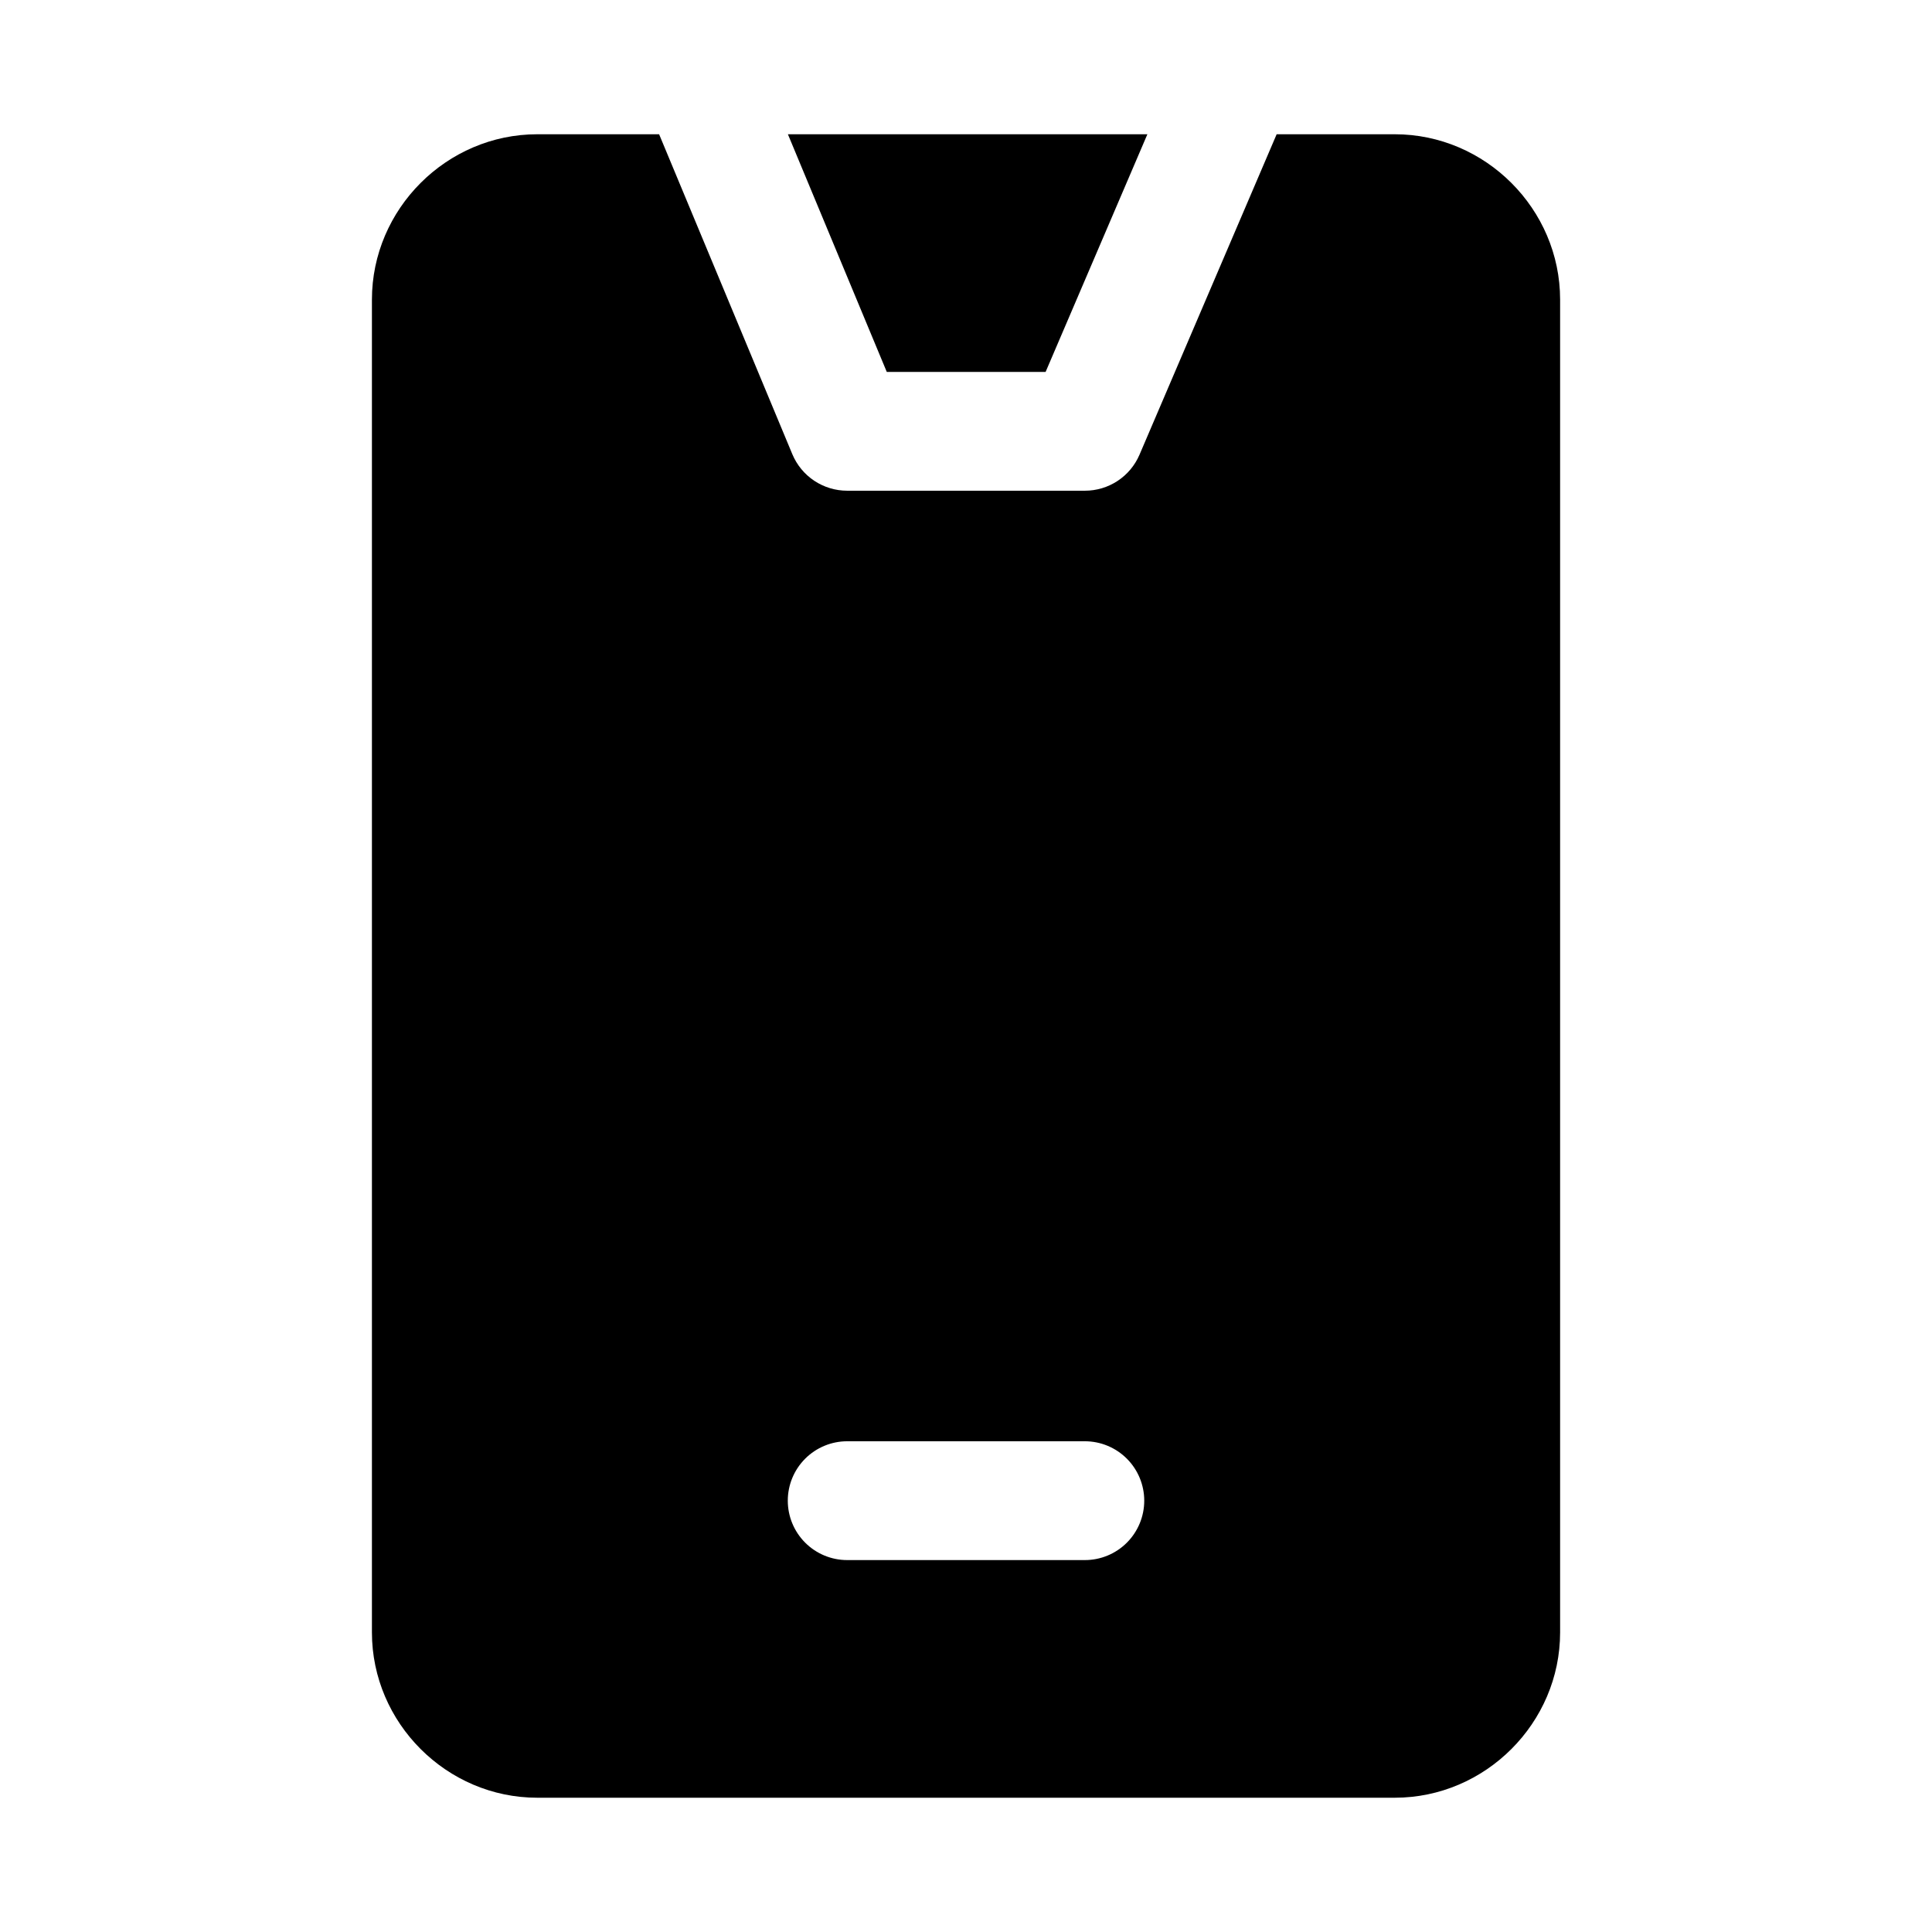
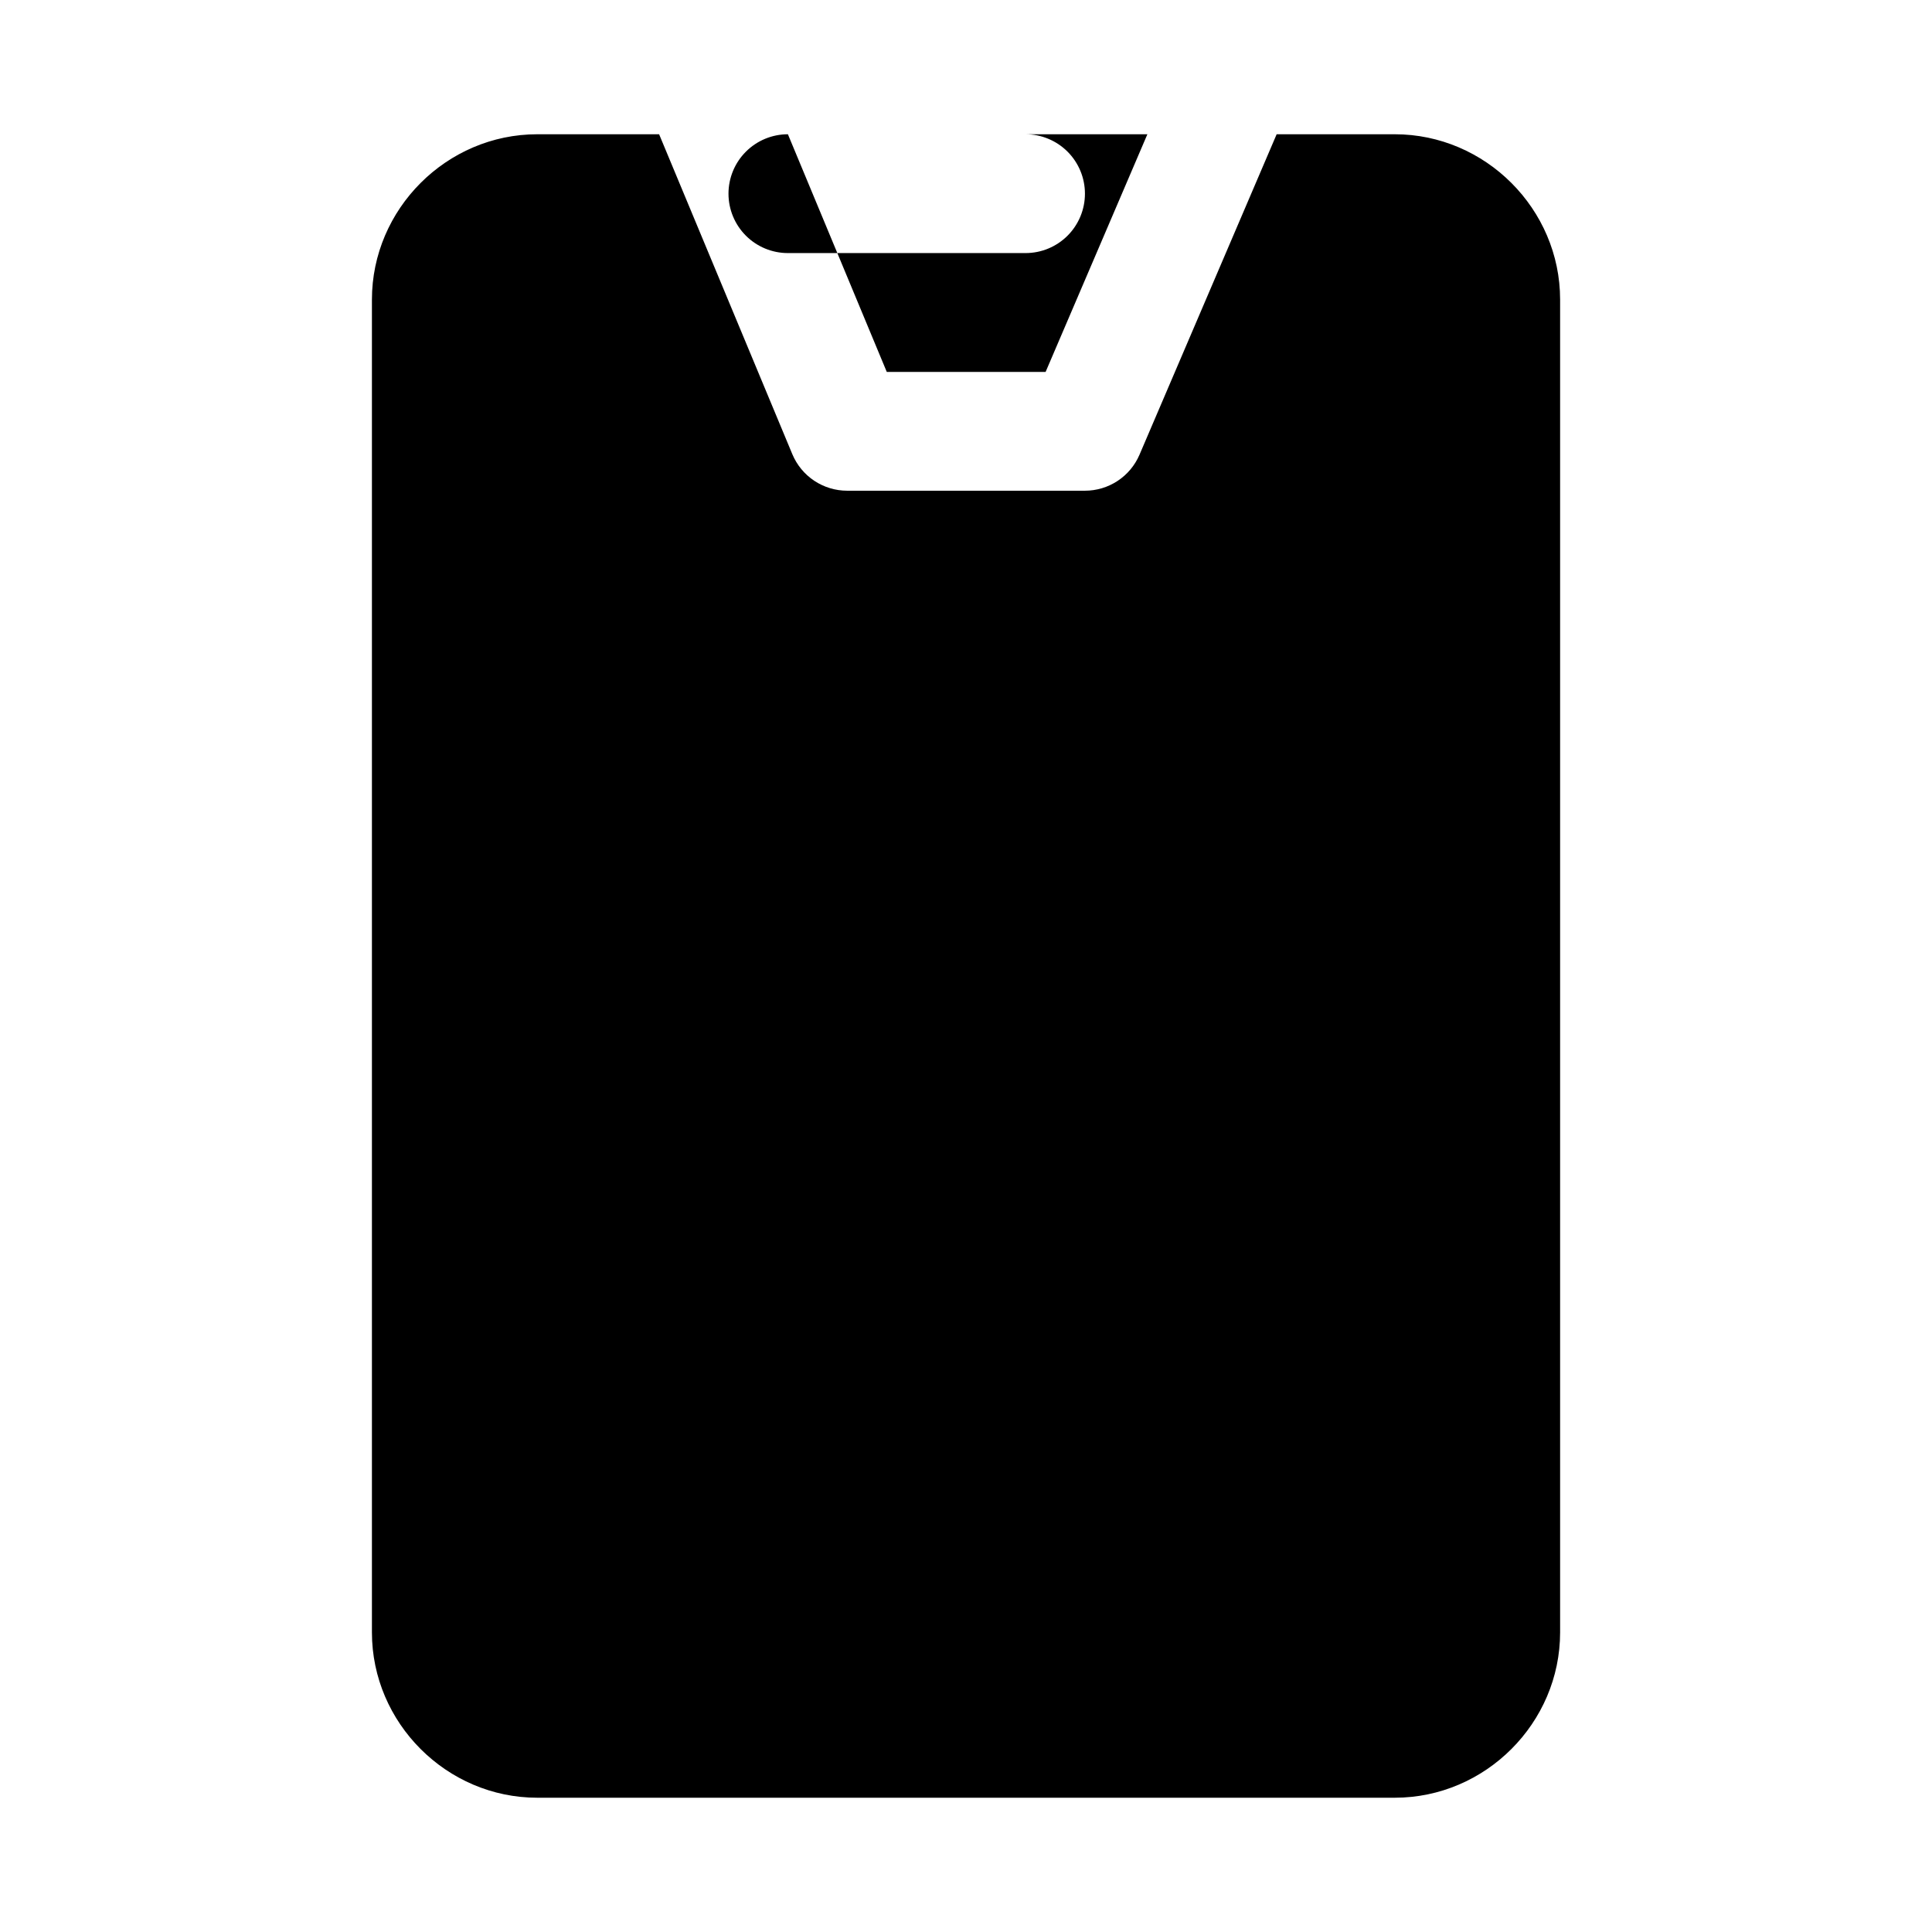
<svg xmlns="http://www.w3.org/2000/svg" fill="#000000" width="800px" height="800px" version="1.1" viewBox="144 144 512 512">
-   <path d="m286.38 179.58c-24.008 0-43.816 19.809-43.816 43.82v353.2c0 24.008 19.809 43.816 43.816 43.816h227.25c24.008 0 43.816-19.809 43.816-43.816v-353.2c0-24.012-19.809-43.82-43.816-43.82h-31.305l-36.348 84.93c-1.215 2.832-3.234 5.246-5.809 6.941-2.574 1.695-5.59 2.598-8.672 2.594h-62.977c-3.109 0-6.152-0.918-8.742-2.641-2.586-1.723-4.606-4.176-5.805-7.047l-35.301-84.777zm66.422 0 26.199 62.977h42.098l26.969-62.977zm15.715 346.37h62.977c4.176 0 8.18 1.66 11.133 4.613 2.949 2.953 4.609 6.957 4.609 11.133 0 4.176-1.66 8.18-4.609 11.133-2.953 2.953-6.957 4.609-11.133 4.609h-62.977c-4.176 0-8.18-1.656-11.133-4.609s-4.613-6.957-4.613-11.133c0-4.176 1.66-8.18 4.613-11.133s6.957-4.613 11.133-4.613z" />
+   <path d="m286.38 179.58c-24.008 0-43.816 19.809-43.816 43.82v353.2c0 24.008 19.809 43.816 43.816 43.816h227.25c24.008 0 43.816-19.809 43.816-43.816v-353.2c0-24.012-19.809-43.82-43.816-43.82h-31.305l-36.348 84.93c-1.215 2.832-3.234 5.246-5.809 6.941-2.574 1.695-5.59 2.598-8.672 2.594h-62.977c-3.109 0-6.152-0.918-8.742-2.641-2.586-1.723-4.606-4.176-5.805-7.047l-35.301-84.777zm66.422 0 26.199 62.977h42.098l26.969-62.977zh62.977c4.176 0 8.18 1.66 11.133 4.613 2.949 2.953 4.609 6.957 4.609 11.133 0 4.176-1.66 8.18-4.609 11.133-2.953 2.953-6.957 4.609-11.133 4.609h-62.977c-4.176 0-8.18-1.656-11.133-4.609s-4.613-6.957-4.613-11.133c0-4.176 1.66-8.18 4.613-11.133s6.957-4.613 11.133-4.613z" />
</svg>